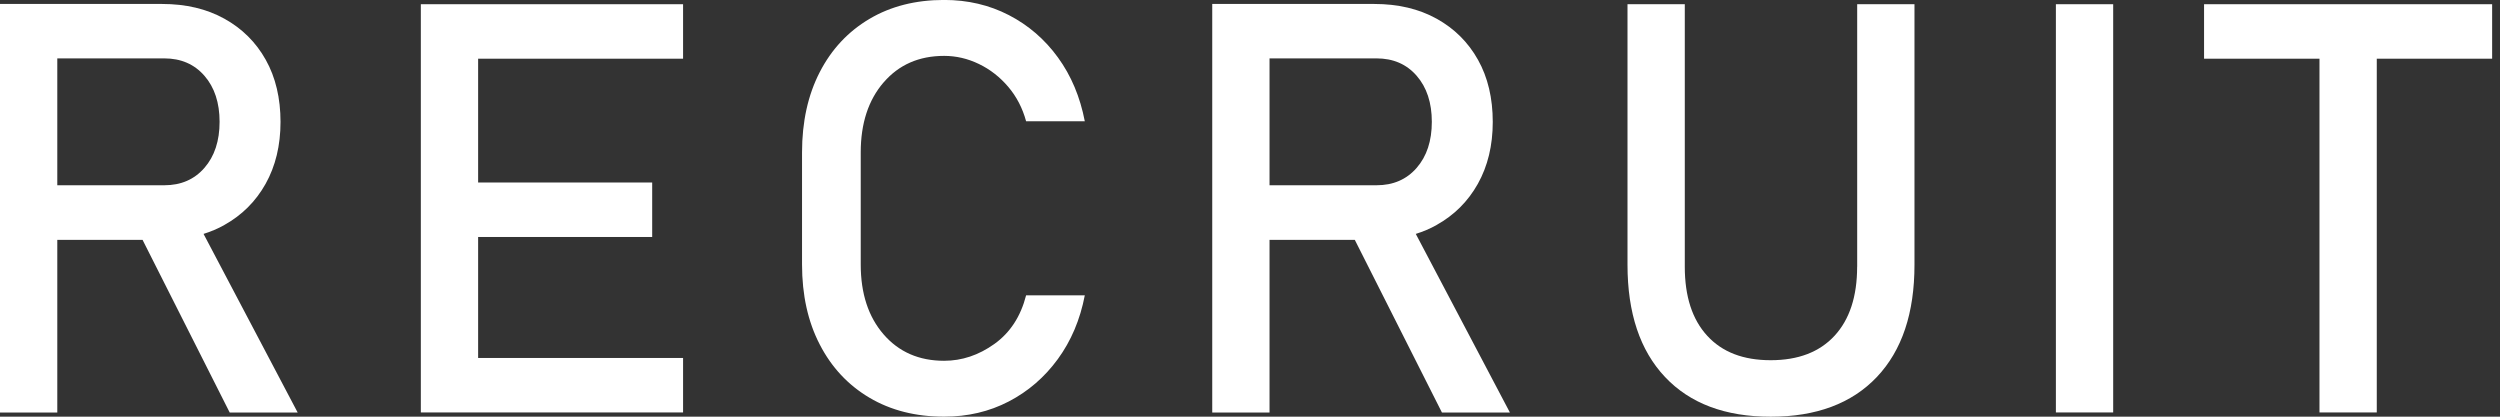
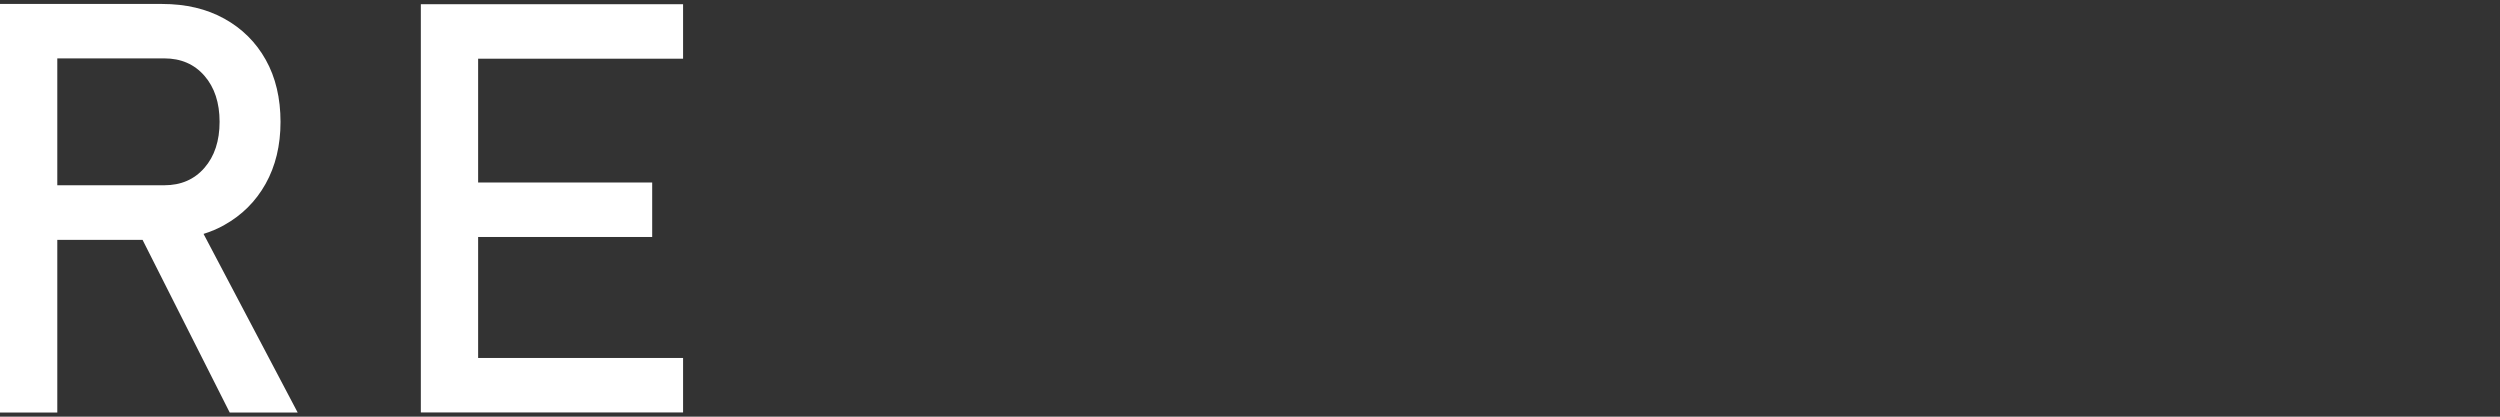
<svg xmlns="http://www.w3.org/2000/svg" id="PC" viewBox="0 0 480 80">
  <rect x="0" y="0" width="480" height="80" fill="#333333" stroke="none" />
  <defs>
    <style>
      .cls-1 {
        fill: #fff;
      }
    </style>
  </defs>
  <path class="cls-1" d="M43.05,43.21c3.4-1.89,6.05-4.53,7.95-7.92,1.9-3.4,2.86-7.36,2.86-11.89s-.94-8.54-2.83-11.91c-1.89-3.38-4.54-6.01-7.95-7.9-3.41-1.89-7.4-2.83-11.97-2.83H11s-11,0-11,0v78.44h11v-33.15h16.37l16.73,33.15h13.05l-18.07-34.29c1.4-.44,2.73-1,3.97-1.69ZM11,11.21h20.54c3.2,0,5.77,1.11,7.71,3.34,1.94,2.23,2.91,5.18,2.91,8.84s-.97,6.61-2.91,8.84c-1.94,2.23-4.51,3.34-7.71,3.34H11V11.21Z" />
  <polygon class="cls-1" points="86.14 .81 80.8 .81 80.8 79.19 86.14 79.19 91.8 79.19 131.15 79.19 131.15 68.73 91.8 68.73 91.8 45.5 125.22 45.5 125.22 35.04 91.8 35.04 91.8 11.27 131.15 11.27 131.15 .81 91.8 .81 86.14 .81" />
-   <path class="cls-1" d="M169.66,15.82c2.93-3.4,6.8-5.09,11.62-5.09,2.3,0,4.53.52,6.68,1.56,2.16,1.04,4.03,2.51,5.63,4.39,1.6,1.89,2.74,4.09,3.42,6.6h11.27c-.9-4.67-2.61-8.75-5.15-12.24-2.53-3.49-5.68-6.2-9.43-8.14-3.76-1.94-7.9-2.91-12.43-2.91-5.46,0-10.24,1.21-14.34,3.64s-7.28,5.83-9.54,10.22c-2.26,4.39-3.4,9.52-3.4,15.42v21.51c0,5.86,1.13,10.98,3.4,15.36,2.26,4.39,5.44,7.79,9.54,10.22,4.1,2.43,8.88,3.64,14.34,3.64,4.53,0,8.66-.97,12.4-2.91,3.74-1.94,6.88-4.65,9.43-8.14,2.55-3.49,4.28-7.56,5.18-12.24h-11.27c-1.04,4.06-3.07,7.17-6.09,9.33-3.02,2.16-6.24,3.23-9.65,3.23-4.82,0-8.69-1.69-11.62-5.07-2.93-3.38-4.39-7.85-4.39-13.42v-21.51c0-5.57,1.46-10.05,4.39-13.45Z" />
-   <path class="cls-1" d="M275.8,43.21c3.4-1.89,6.05-4.53,7.95-7.92,1.9-3.4,2.86-7.36,2.86-11.89s-.94-8.54-2.83-11.91c-1.89-3.38-4.54-6.01-7.95-7.9-3.41-1.89-7.4-2.83-11.97-2.83h-31.11v78.44s11,0,11,0v-33.15h16.37l16.73,33.15h13.05l-18.07-34.29c1.4-.44,2.73-1,3.97-1.69ZM243.75,11.21h20.54c3.2,0,5.77,1.11,7.71,3.34,1.94,2.23,2.91,5.18,2.91,8.84,0,3.67-.97,6.61-2.91,8.84-1.94,2.23-4.51,3.34-7.71,3.34h-20.54V11.21Z" />
-   <path class="cls-1" d="M356.57,51.21c0,5.71-1.45,10.13-4.34,13.26-2.89,3.13-6.98,4.69-12.26,4.69s-9.31-1.56-12.18-4.69c-2.88-3.13-4.31-7.55-4.31-13.26V.81h-11v50.03c0,9.27,2.4,16.45,7.2,21.54,4.8,5.09,11.56,7.63,20.3,7.63s15.56-2.54,20.38-7.63c4.82-5.09,7.22-12.26,7.22-21.54V.81s-11,0-11,0v50.4Z" />
-   <rect class="cls-1" x="394.73" y=".81" width="11" height="78.38" />
-   <polygon class="cls-1" points="478.49 .81 423.18 .81 423.18 11.27 445.34 11.27 445.34 79.19 456.34 79.19 456.34 11.27 478.49 11.27 478.49 .81" />
</svg>